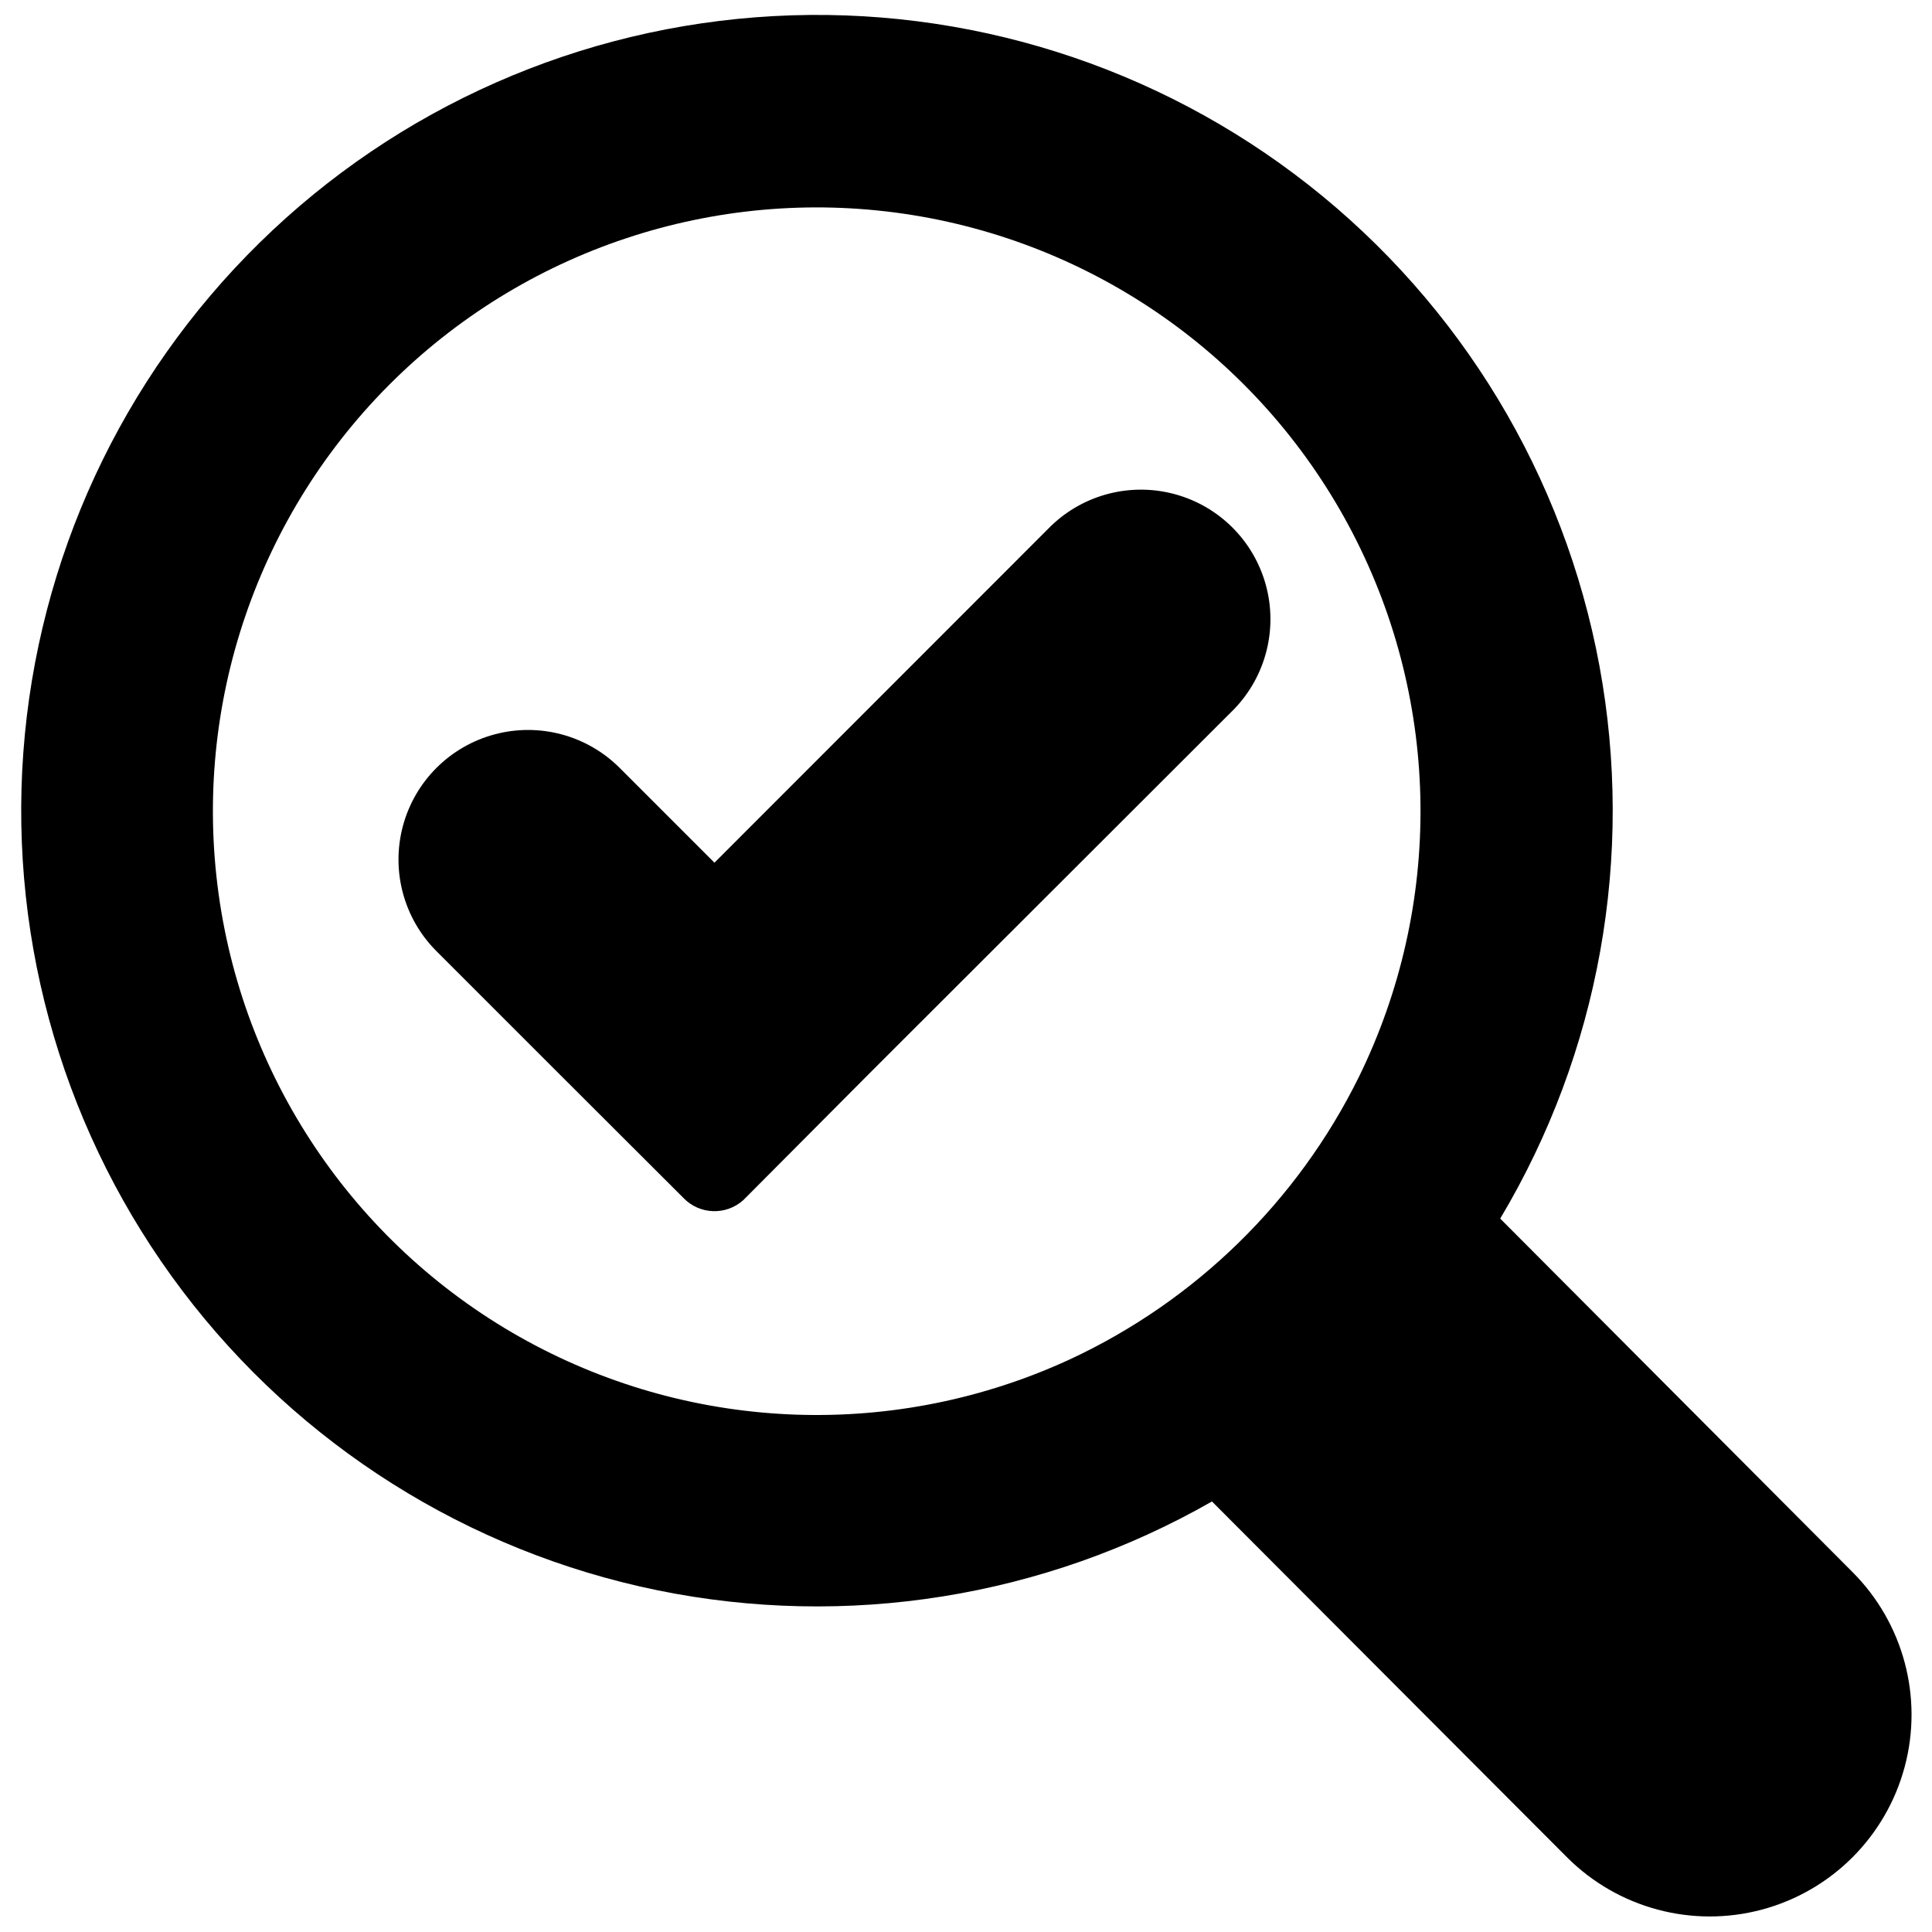
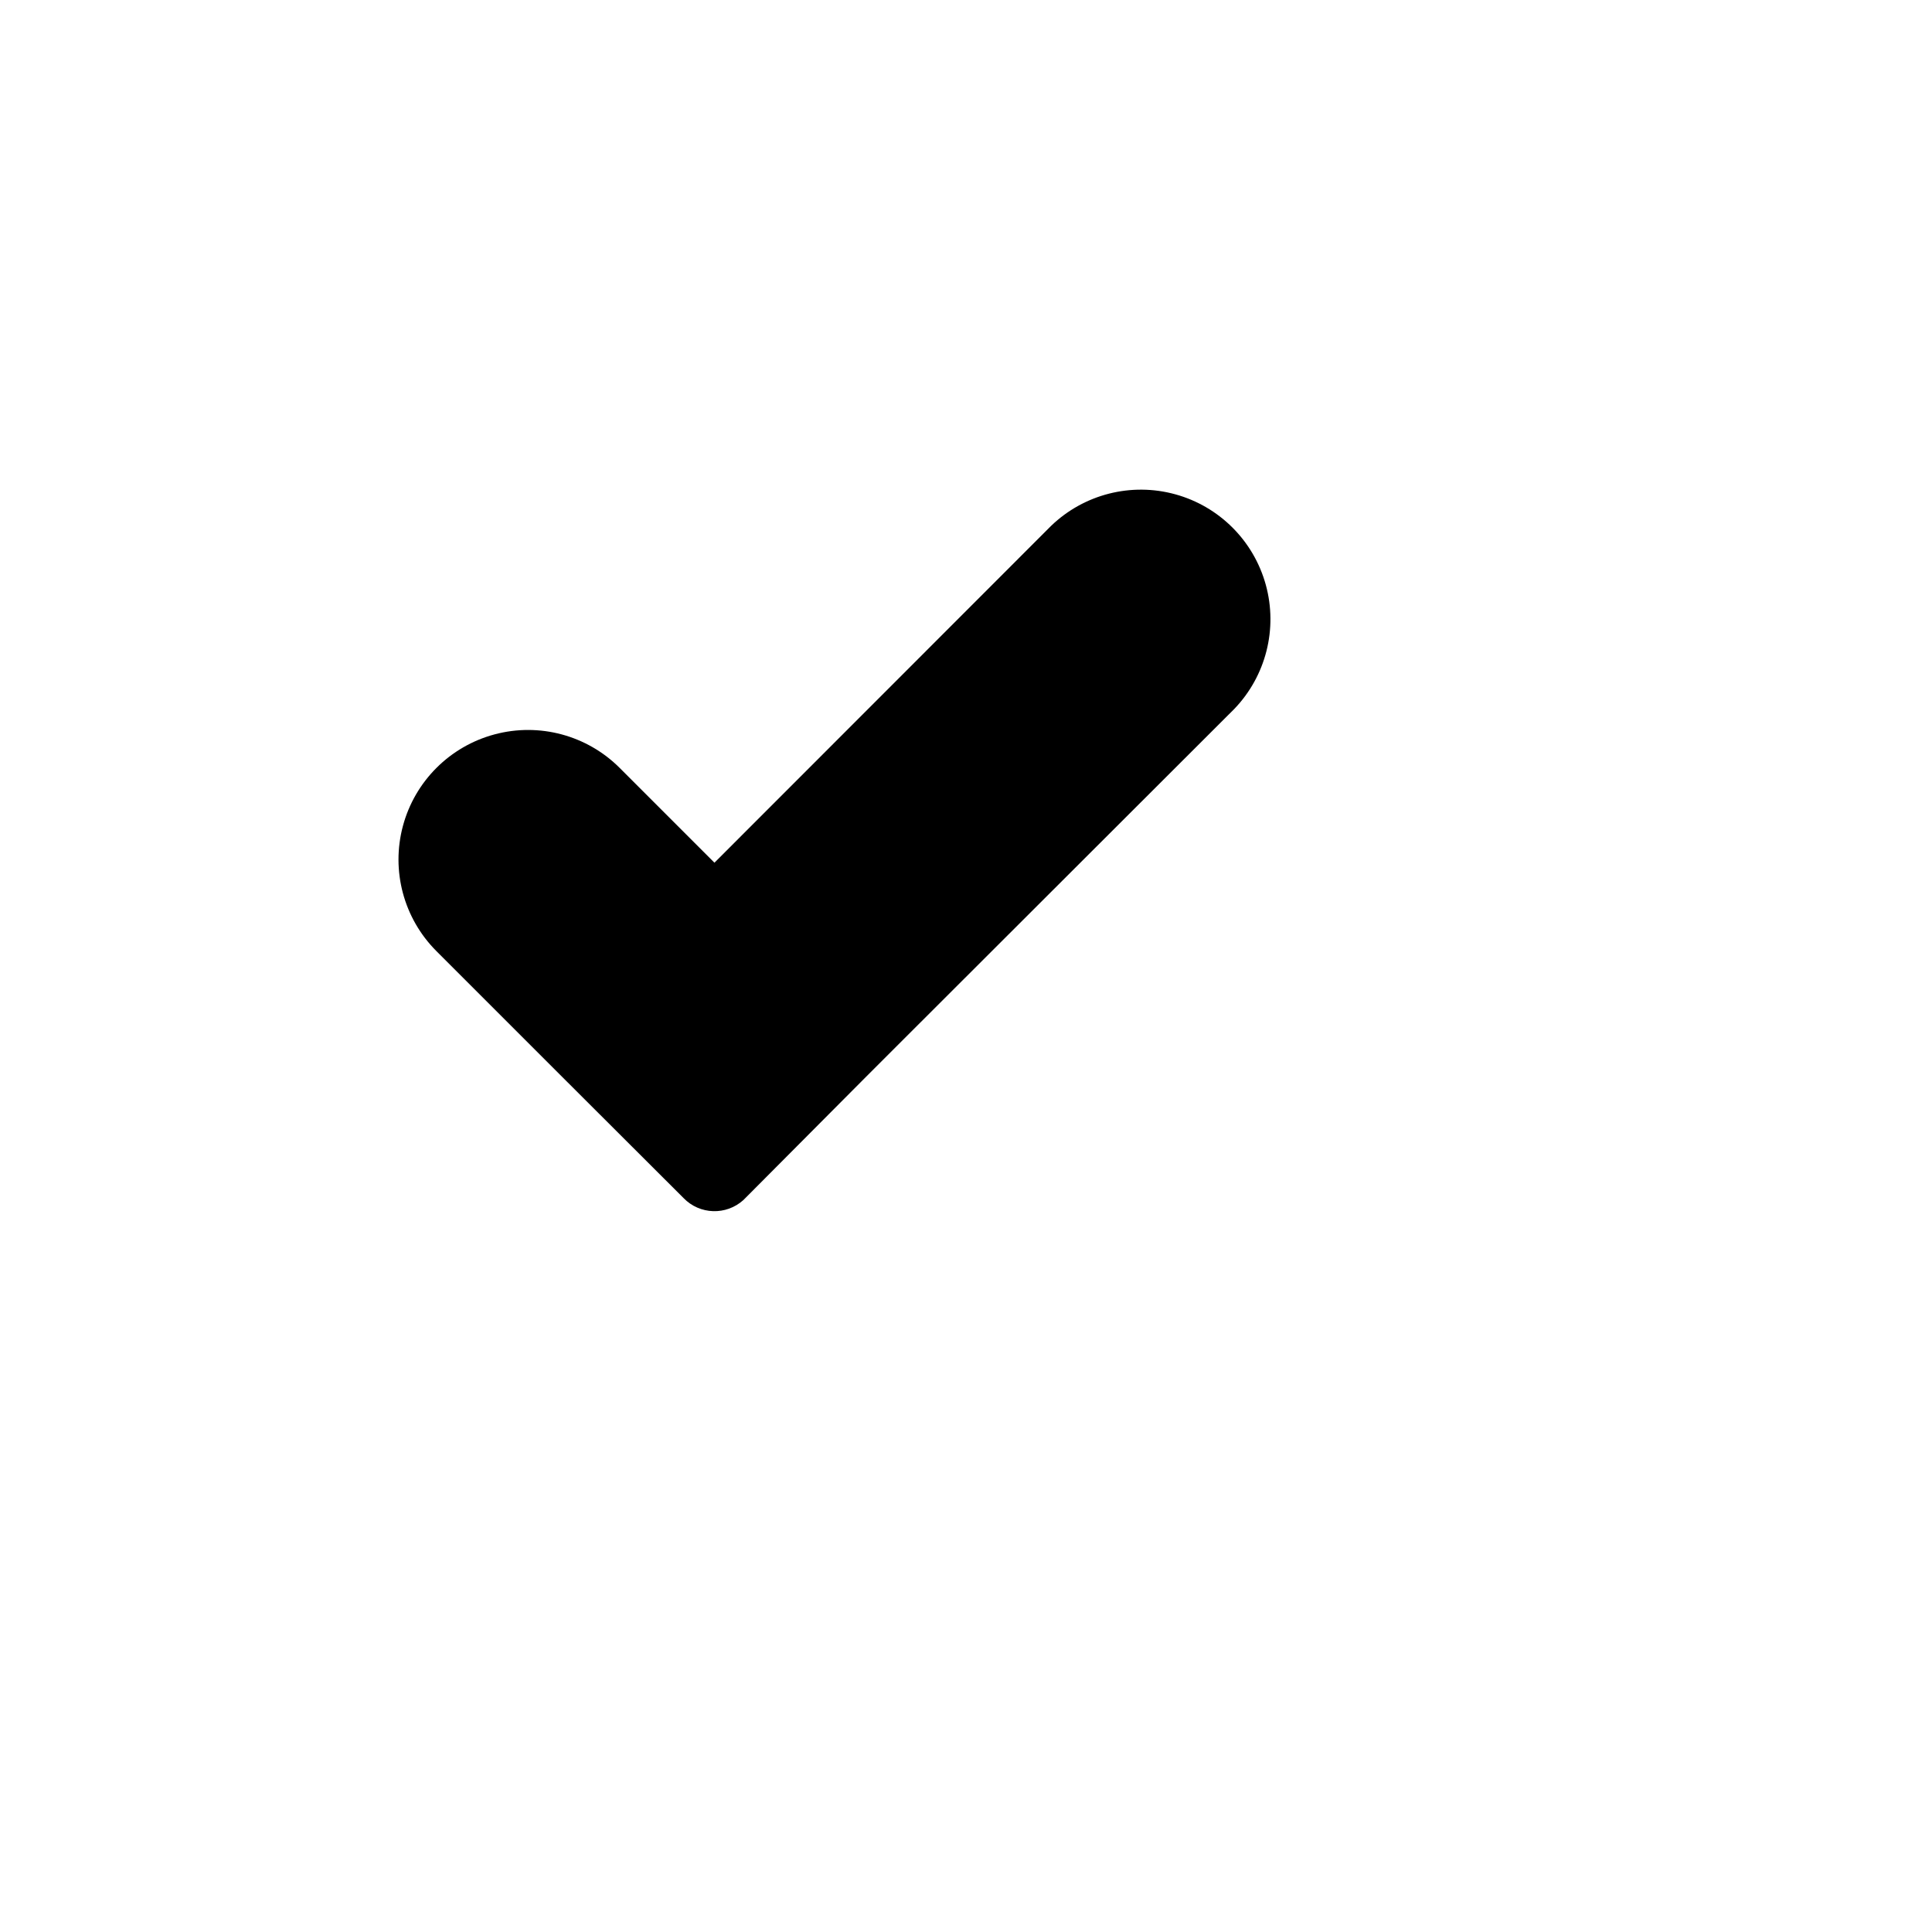
<svg xmlns="http://www.w3.org/2000/svg" width="800px" height="800px" version="1.1" viewBox="144 144 512 512">
  <defs>
    <clipPath id="a">
      <path d="m149 148.09h502v503.81h-502z" />
    </clipPath>
  </defs>
  <g clip-path="url(#a)">
-     <path d="m541.57 466.94c26.273-44.012 35.621-96.082 26.297-146.48-9.328-50.402-36.695-95.68-76.98-127.37-40.289-31.691-90.738-47.625-141.92-44.82-51.18 2.801-99.586 24.148-136.17 60.051-36.586 35.902-58.84 83.898-62.609 135.02-3.766 51.117 11.215 101.86 42.141 142.73s75.68 69.09 125.9 79.367c50.215 10.273 102.46 1.91 146.95-23.535l94.109 94.316c13.512 13.508 33.199 18.785 51.656 13.84 18.453-4.945 32.867-19.359 37.812-37.812 4.941-18.453-0.332-38.145-13.844-51.652zm-37.48-37.48h-0.004c-16.23 32.859-43.172 59.211-76.387 74.707-46.027 21.324-99.438 19.559-143.96-4.754-44.52-24.312-74.875-68.297-81.812-118.55s10.359-100.81 46.625-136.28c36.266-35.469 87.203-51.641 137.29-43.586 50.082 8.055 93.379 39.379 116.7 84.426 23.32 45.051 23.895 98.488 1.551 144.03z" />
-   </g>
+     </g>
  <path d="m422.56 283.35-89.223 89.273-25.105-25.105c-8.668-8.68-21.312-12.074-33.16-8.902-11.852 3.168-21.113 12.418-24.293 24.266-3.18 11.848 0.199 24.492 8.871 33.168l33.305 33.305 32.184 32.133v0.004c4.289 4.438 11.328 4.664 15.891 0.508l32.488-32.645 8.199-8.199 89.375-89.27c8.391-8.727 11.566-21.223 8.359-32.895-3.207-11.672-12.328-20.789-23.996-23.996-11.672-3.211-24.172-0.035-32.895 8.355z" />
</svg>